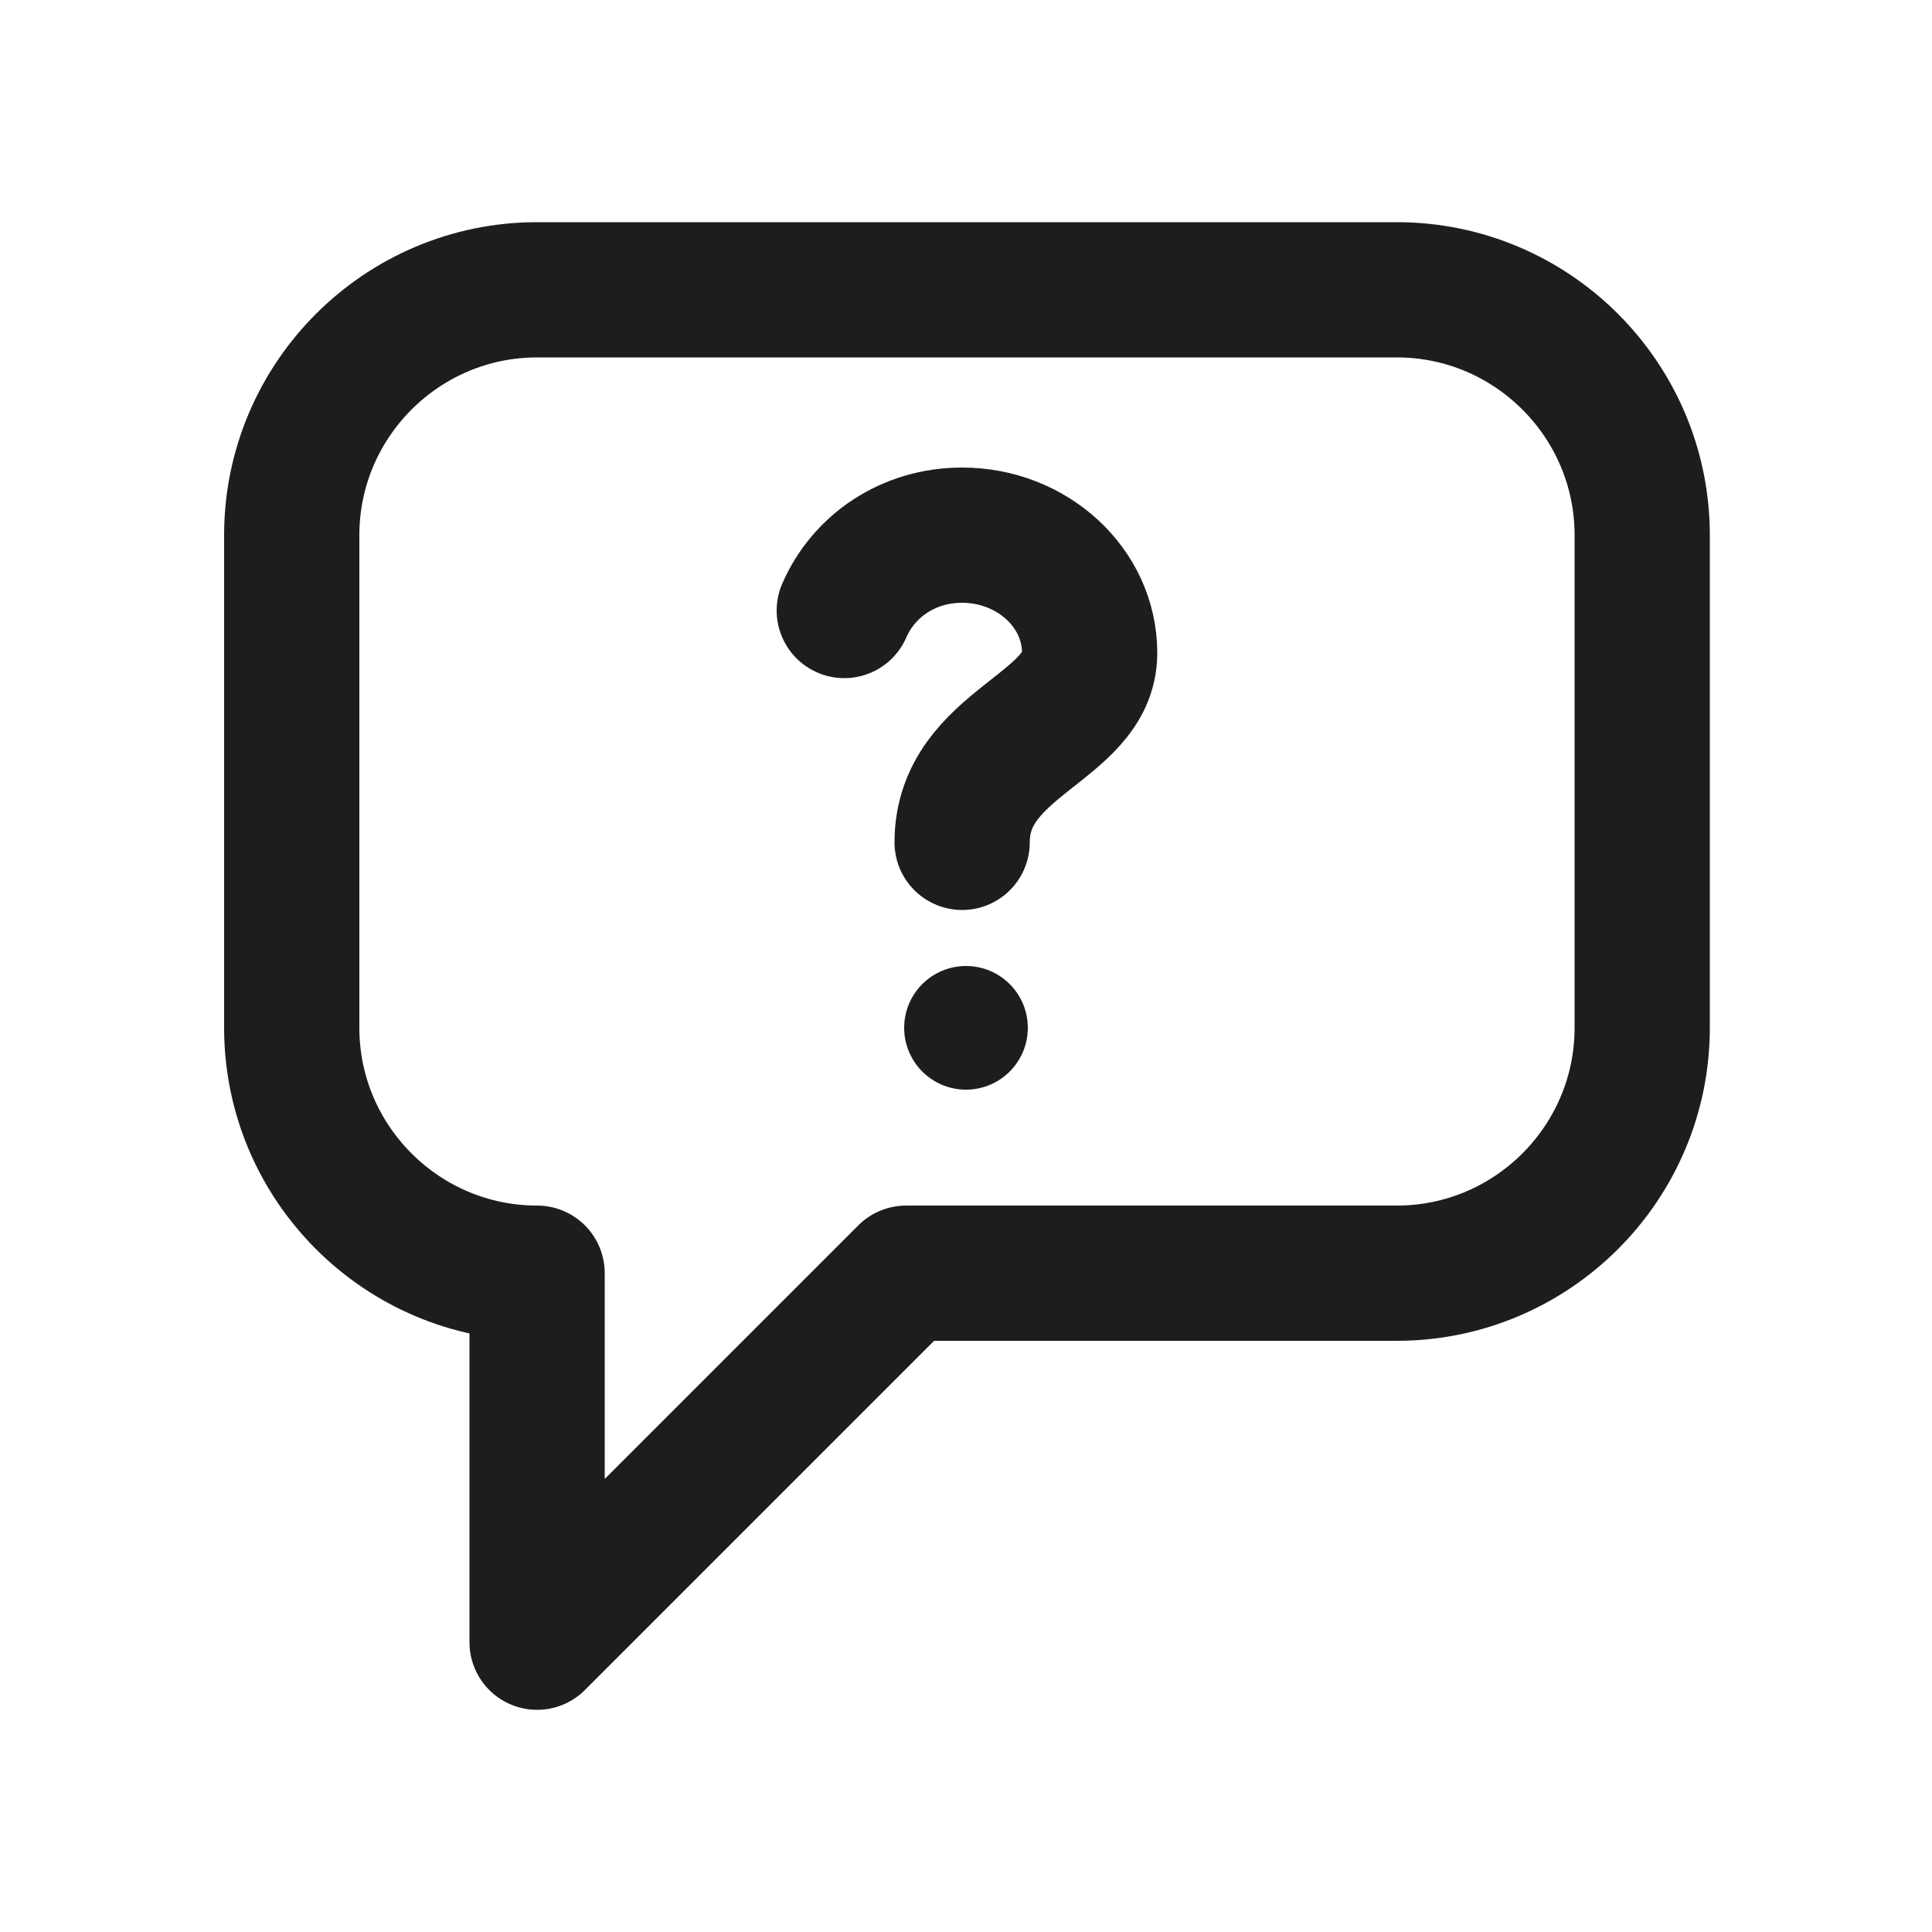
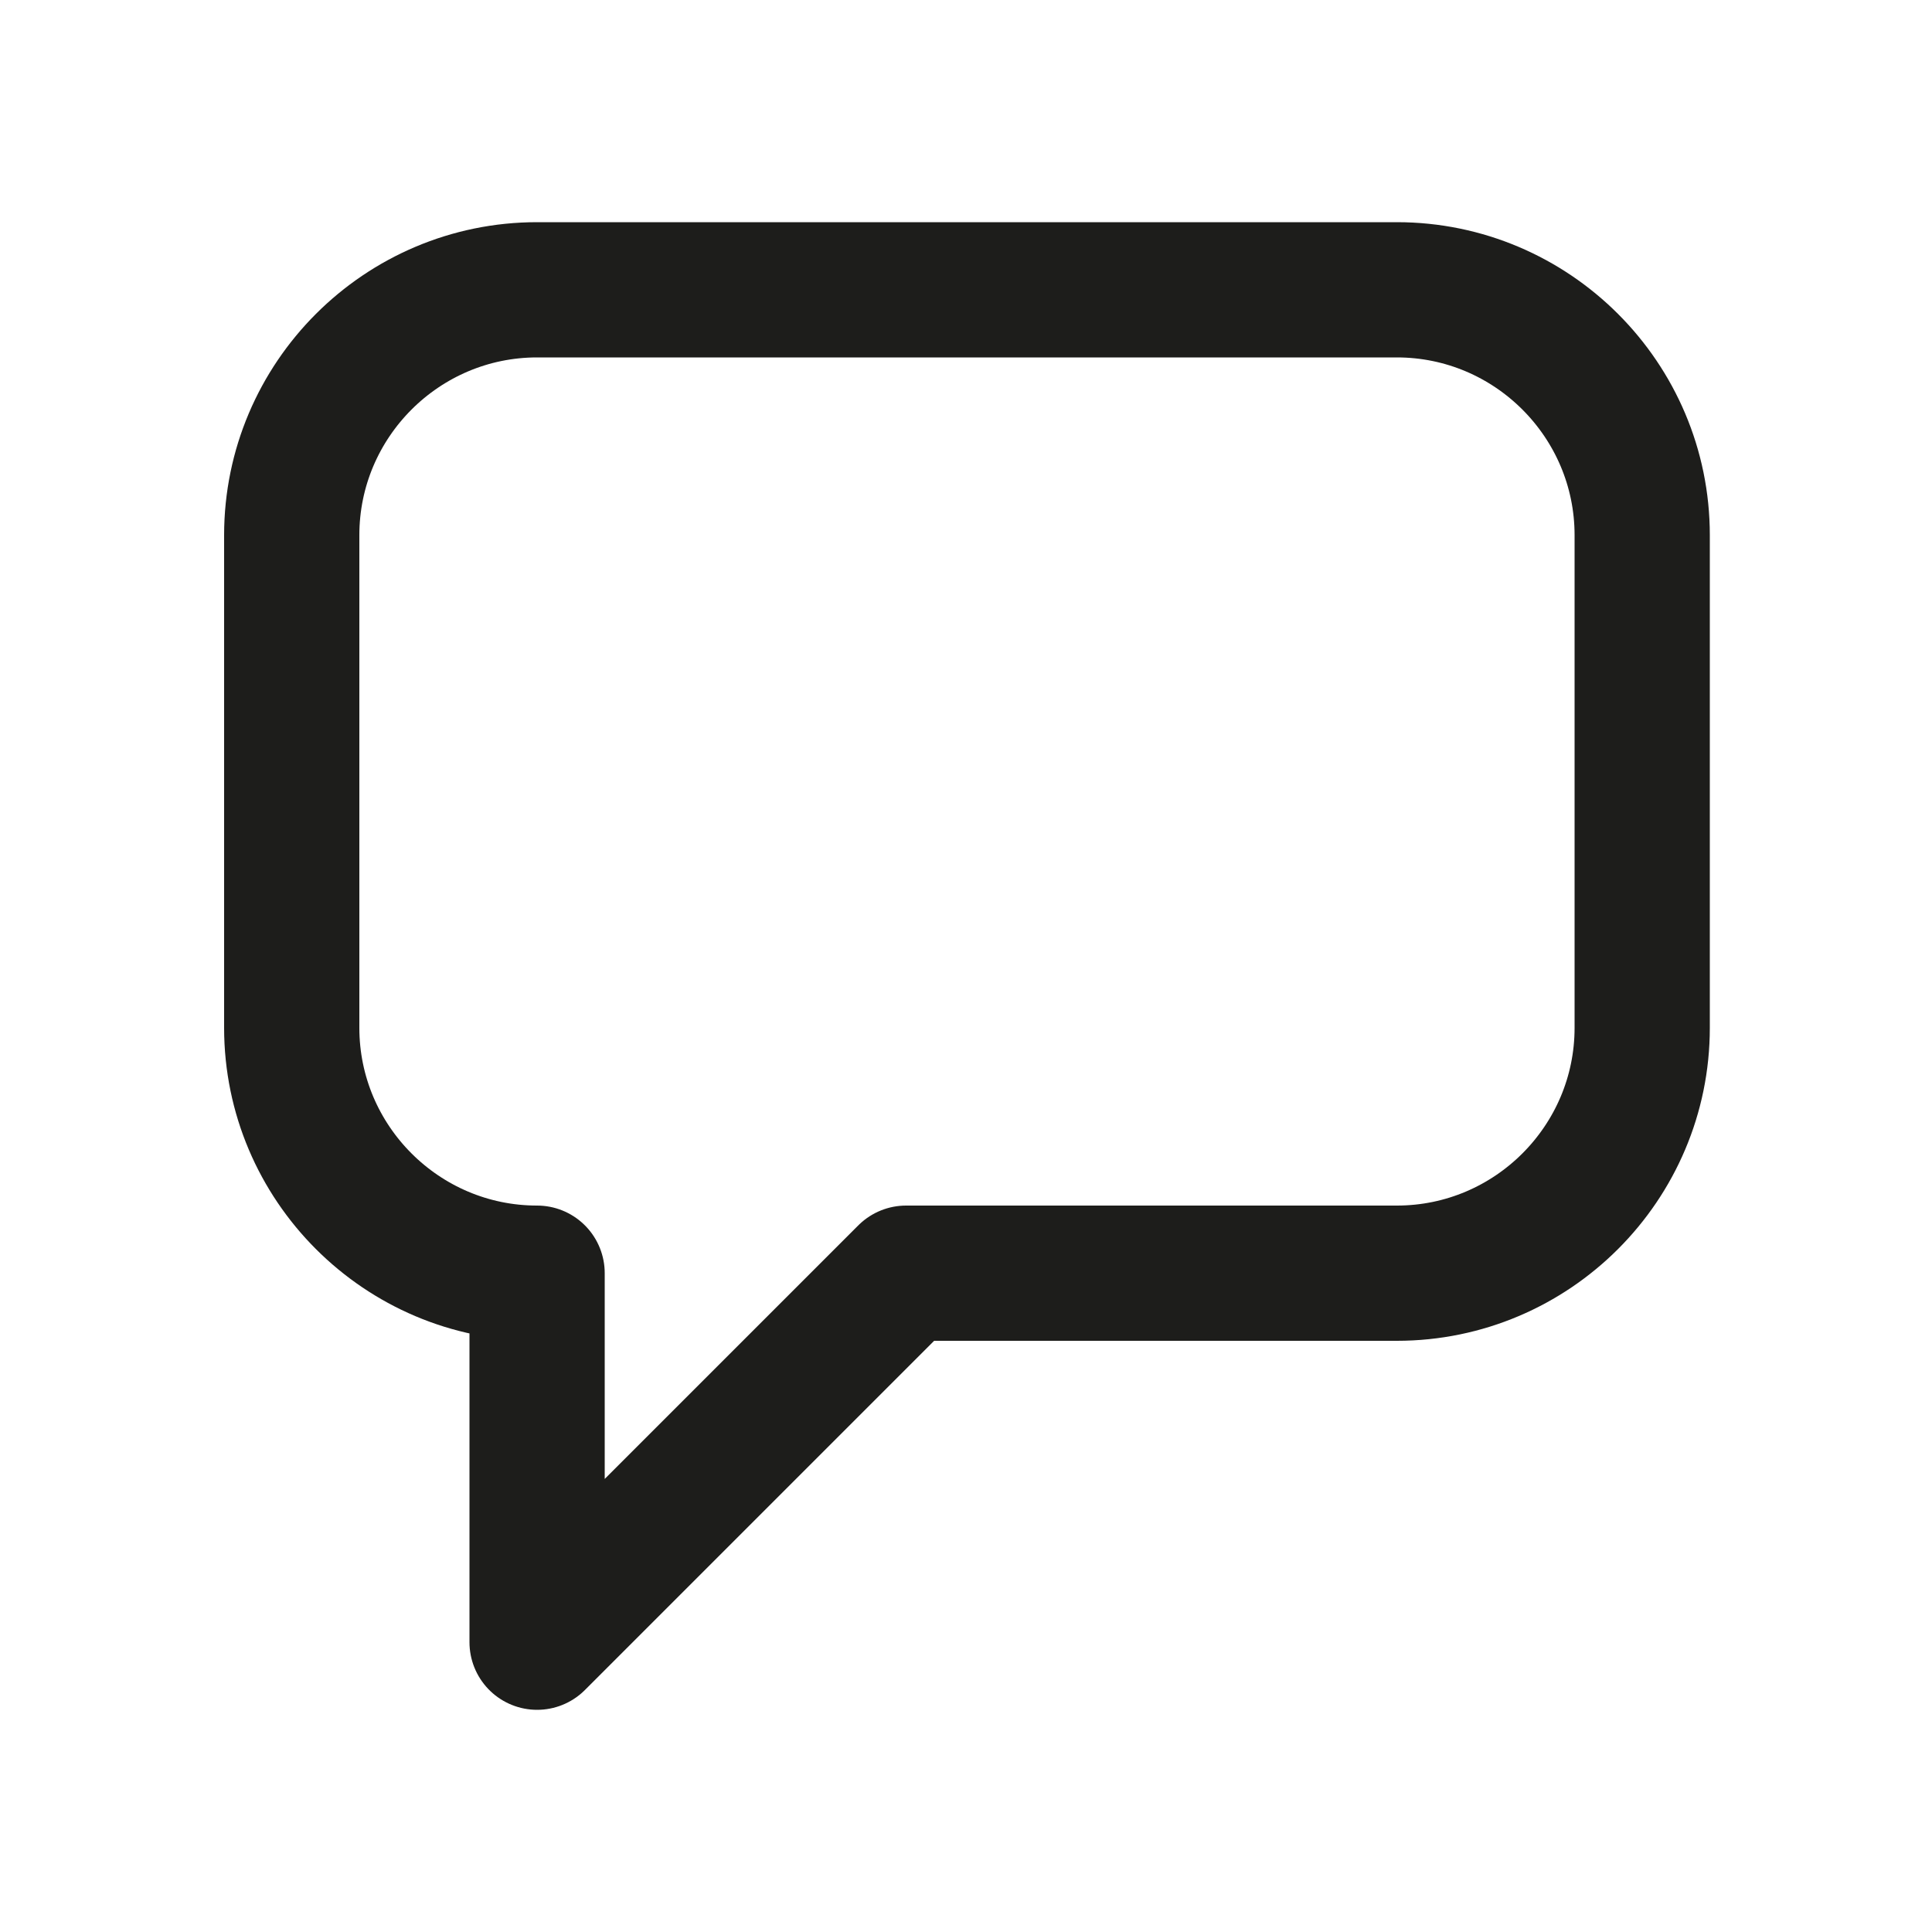
<svg xmlns="http://www.w3.org/2000/svg" version="1.1" id="Livello_1" x="0px" y="0px" viewBox="0 0 100 100" style="enable-background:new 0 0 100 100;" xml:space="preserve">
  <style type="text/css">
	.st0{fill:#1D1D1B;}
	.st1{fill:none;stroke:#1D1D1B;stroke-width:7;stroke-linecap:round;stroke-linejoin:round;stroke-miterlimit:10;}
</style>
-   <circle class="st0" cx="50" cy="53.2" r="3.2" />
-   <path class="st1" d="M43.7,31.6c1-2.3,3.3-3.9,6.1-3.9c3.6,0,6.6,2.7,6.6,6.1c0,3.9-6.6,4.6-6.6,9.8" />
  <path class="st1" d="M27.8,65.9c-7,0-12.7-5.7-12.7-12.7V27.7c0-7,5.7-12.7,12.7-12.7h44.5c7,0,12.7,5.7,12.7,12.7v25.5  c0,7-5.7,12.7-12.7,12.7H46.9L27.8,85V65.9z" />
</svg>